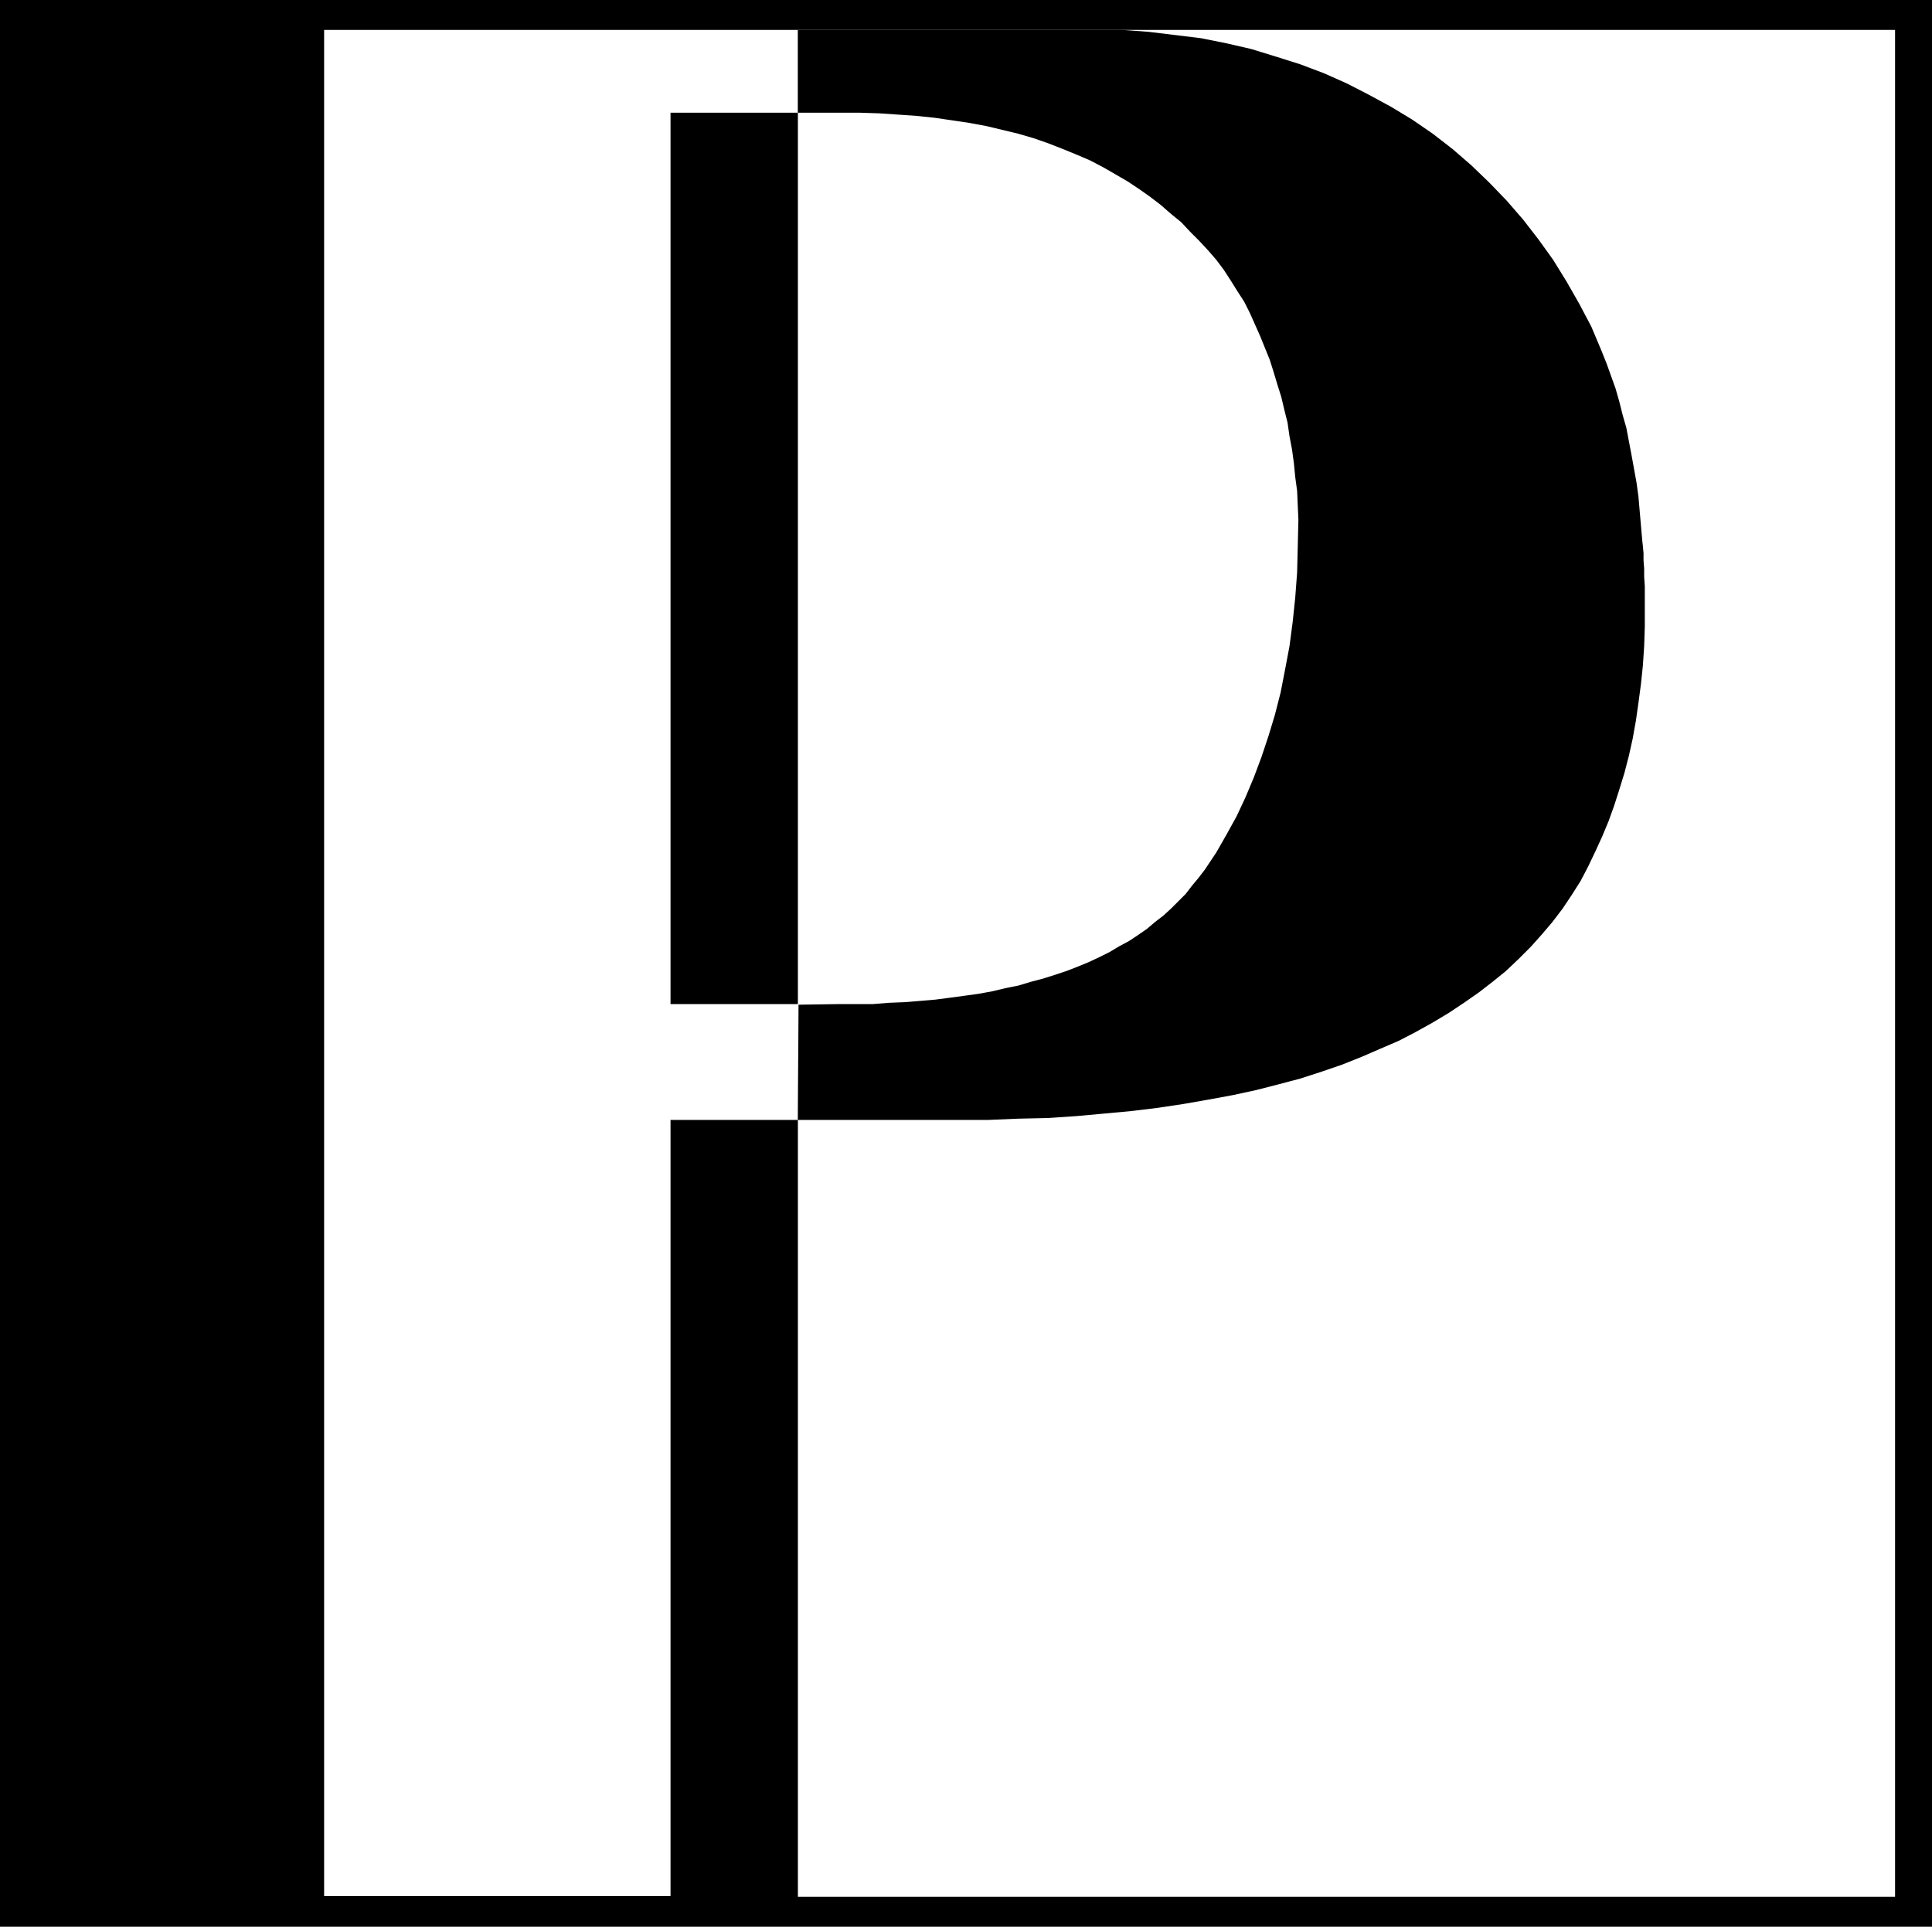
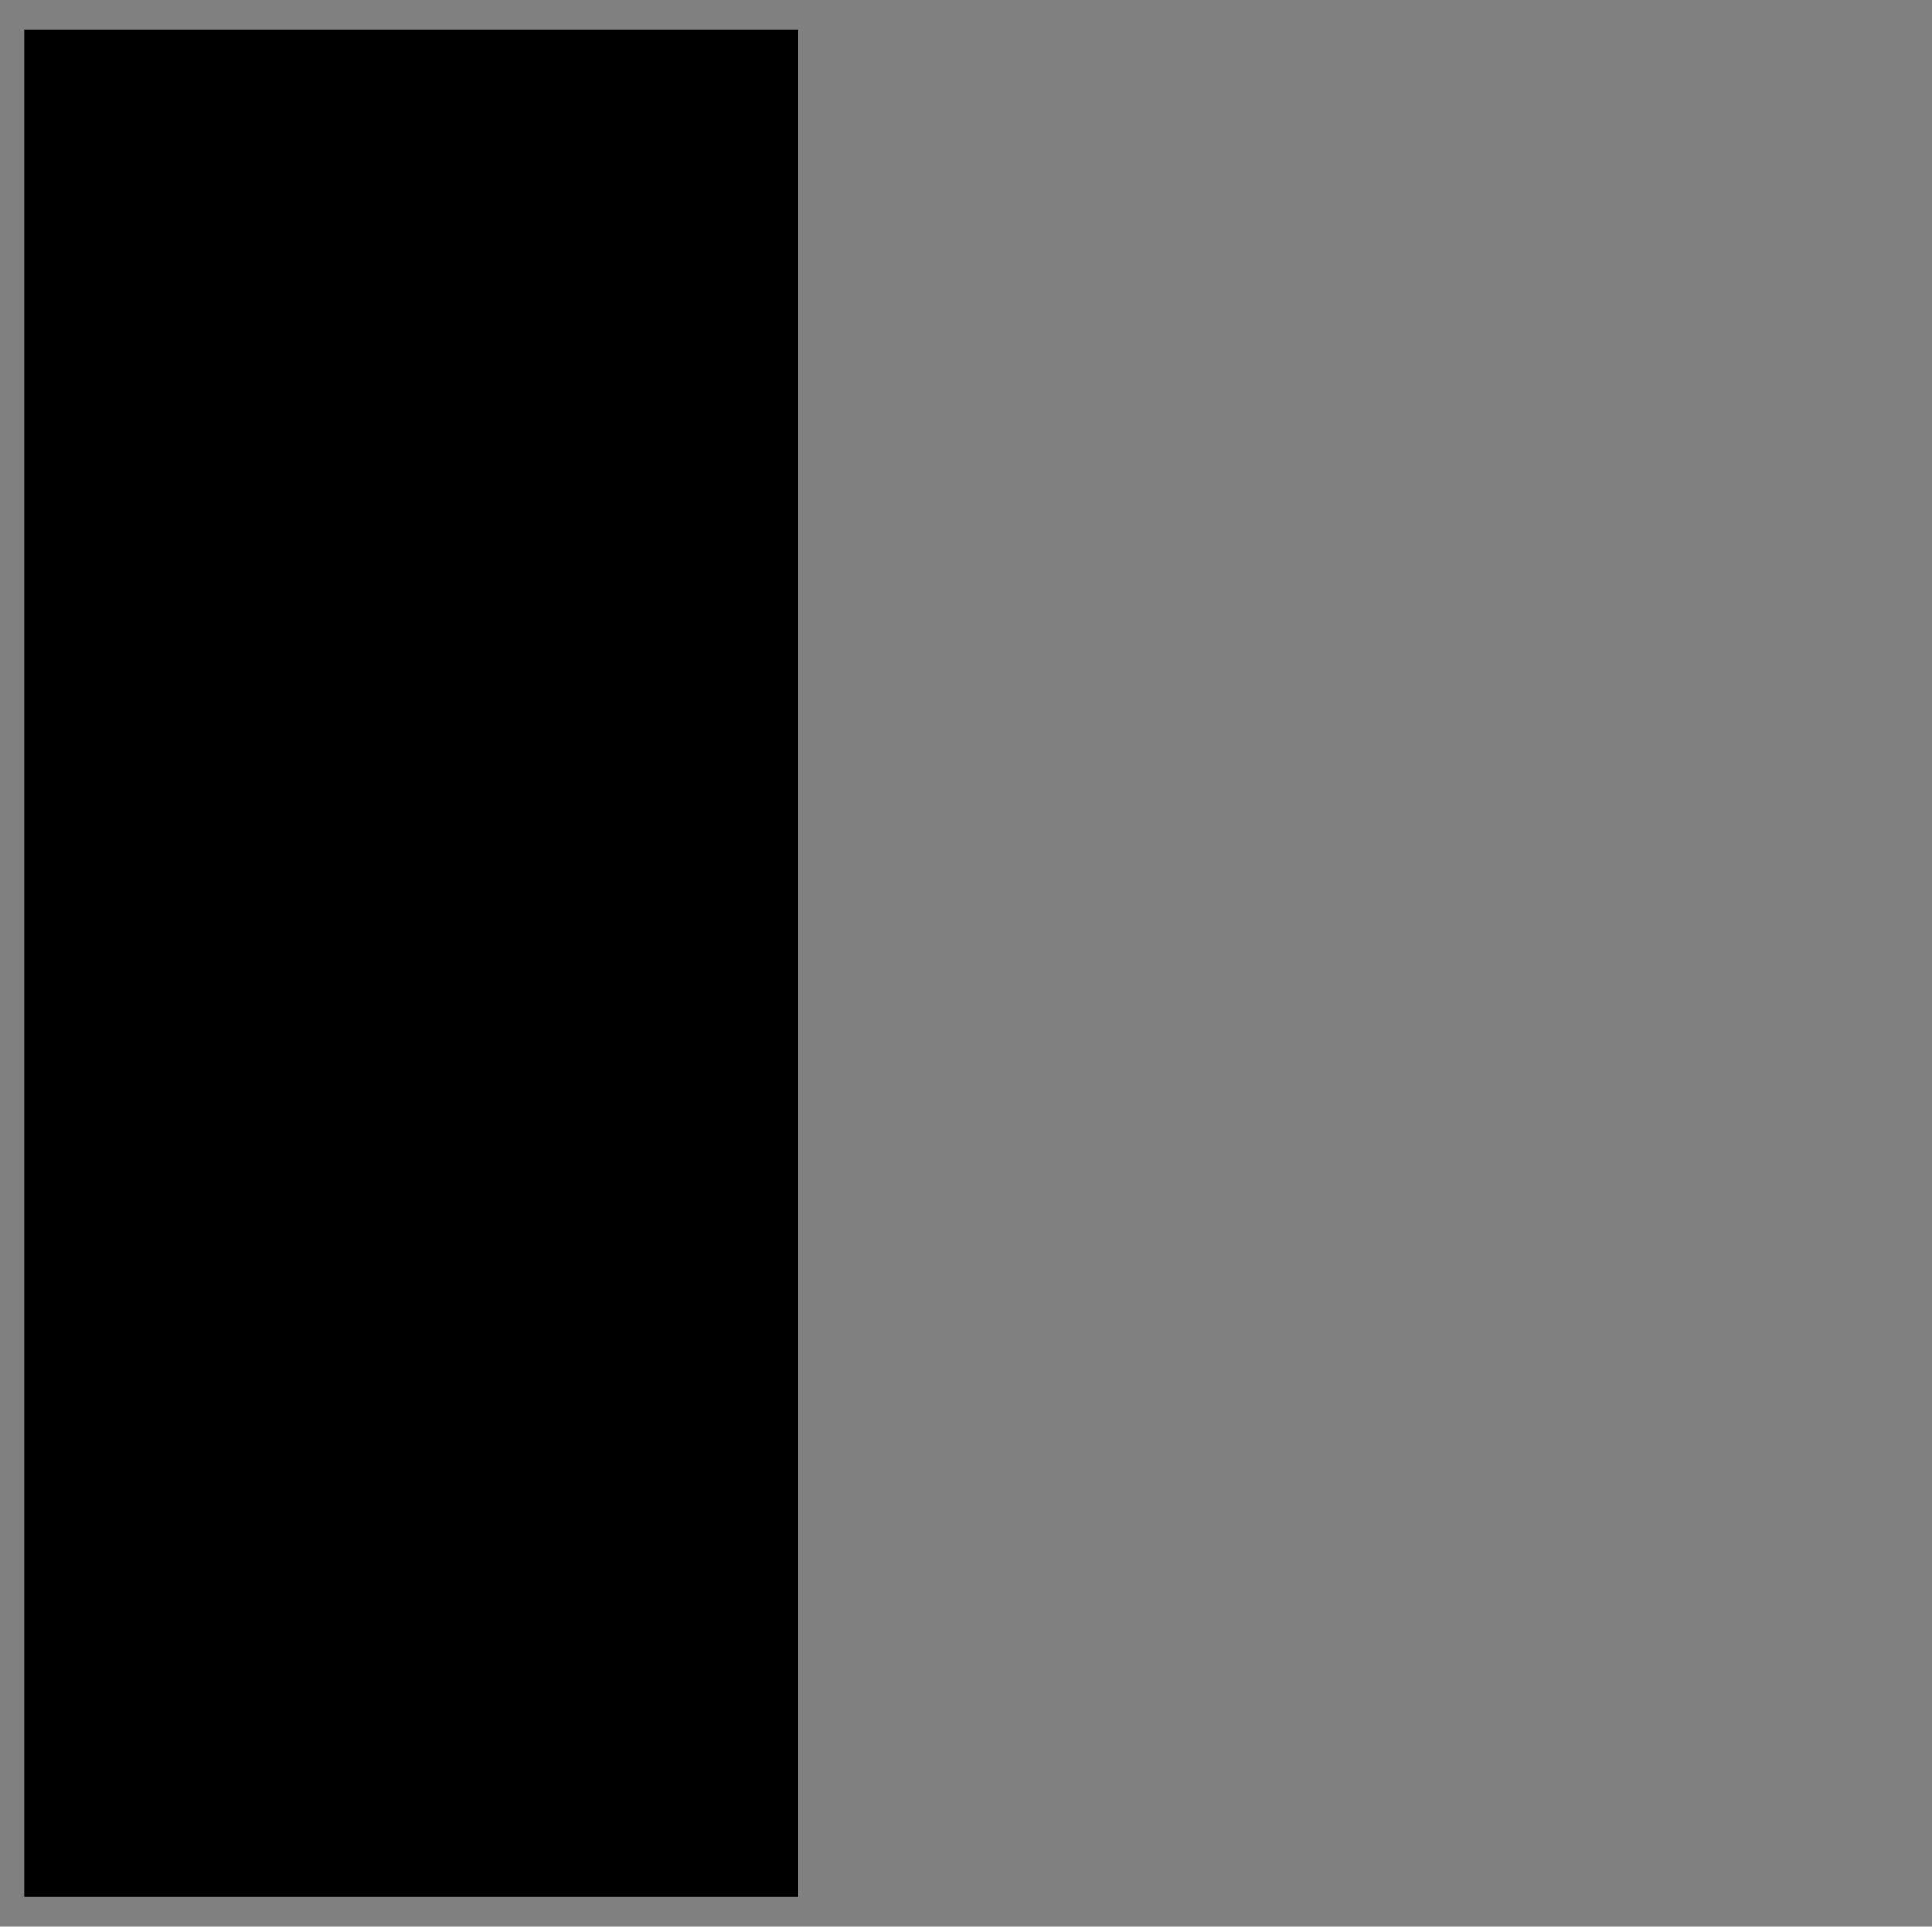
<svg xmlns="http://www.w3.org/2000/svg" xmlns:ns1="http://sodipodi.sourceforge.net/DTD/sodipodi-0.dtd" xmlns:ns2="http://www.inkscape.org/namespaces/inkscape" version="1.0" width="129.724mm" height="129.388mm" id="svg5" ns1:docname="Transposed P.wmf">
  <rect width="100%" height="100%" fill="#808080" stroke="none" />
  <ns1:namedview id="namedview5" pagecolor="#ffffff" bordercolor="#000000" borderopacity="0.25" ns2:showpageshadow="2" ns2:pageopacity="0.0" ns2:pagecheckerboard="0" ns2:deskcolor="#d1d1d1" ns2:document-units="mm" />
  <defs id="defs1">
    <pattern id="WMFhbasepattern" patternUnits="userSpaceOnUse" width="6" height="6" x="0" y="0" />
  </defs>
-   <path style="fill:#000000;fill-opacity:1;fill-rule:evenodd;stroke:none" d="M 0,0 H 490.294 V 489.027 H 0 Z" id="path1" />
  <path style="fill:#000000;fill-opacity:1;fill-rule:evenodd;stroke:none" d="M 6.141,7.596 H 202.485 V 481.431 H 6.141 Z" id="path2" />
-   <path style="fill:#ffffff;fill-opacity:1;fill-rule:evenodd;stroke:none" d="M 202.485,7.596 H 480.921 V 481.431 H 202.485 Z" id="path3" />
-   <path style="fill:#ffffff;fill-opacity:1;fill-rule:evenodd;stroke:none" d="m 202.646,254.856 -0.162,29.413 H 170.165 V 481.269 H 82.254 V 7.596 H 202.485 V 28.605 H 170.165 V 254.856 Z" id="path4" />
-   <path style="fill:#000000;fill-opacity:1;fill-rule:evenodd;stroke:none" d="m 202.485,284.269 0.162,-29.251 10.504,-0.162 h 4.202 4.202 l 4.04,-0.323 4.04,-0.162 3.878,-0.323 3.878,-0.323 3.717,-0.485 3.555,-0.485 3.555,-0.485 3.555,-0.646 3.394,-0.808 3.232,-0.646 3.232,-0.97 3.07,-0.808 3.07,-0.97 2.909,-0.97 2.909,-1.131 2.747,-1.131 2.747,-1.293 2.586,-1.293 2.424,-1.454 2.424,-1.293 2.424,-1.616 2.101,-1.454 2.101,-1.778 2.101,-1.616 1.939,-1.778 1.939,-1.939 1.778,-1.778 1.616,-2.101 1.616,-1.939 1.616,-2.101 2.909,-4.363 2.586,-4.525 2.586,-4.687 2.262,-4.848 2.101,-5.01 1.939,-5.171 1.778,-5.333 1.616,-5.333 1.454,-5.656 1.131,-5.818 1.131,-5.98 0.808,-6.141 0.646,-6.141 0.485,-6.464 0.162,-6.626 0.162,-6.788 -0.162,-3.555 -0.162,-3.717 -0.485,-3.555 -0.323,-3.394 -0.485,-3.555 -0.646,-3.394 -0.485,-3.394 -0.808,-3.232 -0.808,-3.394 -0.97,-3.071 -0.97,-3.232 -0.97,-3.071 -2.424,-5.98 -1.293,-2.909 -1.293,-2.909 -1.454,-2.909 -1.778,-2.747 -1.616,-2.586 -1.778,-2.747 -1.939,-2.586 -2.101,-2.424 -2.262,-2.424 -2.262,-2.263 -2.262,-2.424 -2.586,-2.101 -2.586,-2.263 -2.747,-2.101 -2.747,-1.939 -2.909,-1.939 -3.07,-1.778 -3.07,-1.778 -3.394,-1.778 -3.394,-1.454 -3.555,-1.454 -3.717,-1.454 -3.717,-1.293 -3.878,-1.131 -4.04,-0.97 -4.04,-0.97 -4.363,-0.808 -4.363,-0.646 -4.363,-0.646 -4.686,-0.485 -4.686,-0.323 -4.686,-0.323 -5.01,-0.162 h -5.01 -10.666 V 7.596 h 75.467 6.787 l 6.787,0.485 6.626,0.808 6.626,0.808 6.464,1.293 6.302,1.454 6.302,1.939 6.141,1.939 5.979,2.263 5.818,2.586 5.656,2.909 5.656,3.071 5.333,3.232 5.171,3.555 5.01,3.879 4.848,4.202 4.525,4.363 4.363,4.525 4.202,4.848 3.878,5.01 3.717,5.171 3.394,5.495 3.232,5.656 3.07,5.818 2.586,6.141 1.293,3.232 2.262,6.303 0.97,3.394 0.808,3.232 0.97,3.394 0.646,3.394 0.646,3.394 0.646,3.555 0.646,3.555 0.485,3.555 0.323,3.717 0.646,7.434 0.162,1.454 0.162,1.778 v 1.778 l 0.162,2.101 v 2.101 l 0.162,2.424 v 2.424 2.747 5.01 l -0.162,5.01 -0.323,4.848 -0.485,4.687 -0.646,4.848 -0.646,4.525 -0.808,4.525 -0.97,4.363 -1.131,4.363 -1.293,4.202 -1.293,4.04 -1.454,4.04 -1.616,3.879 -1.778,3.879 -1.778,3.717 -1.939,3.717 -2.262,3.555 -2.262,3.394 -2.586,3.394 -2.747,3.232 -2.747,3.071 -3.07,3.071 -3.232,3.071 -3.394,2.747 -3.555,2.747 -3.717,2.586 -3.878,2.586 -4.04,2.424 -4.363,2.424 -4.363,2.263 -4.525,1.939 -4.848,2.101 -4.848,1.939 -5.171,1.778 -5.494,1.778 -5.494,1.454 -5.656,1.454 -5.979,1.293 -6.141,1.131 -6.464,1.131 -6.464,0.97 -6.626,0.808 -6.949,0.646 -7.11,0.646 -7.272,0.485 -7.434,0.162 -7.757,0.323 h -7.918 z" id="path5" />
</svg>